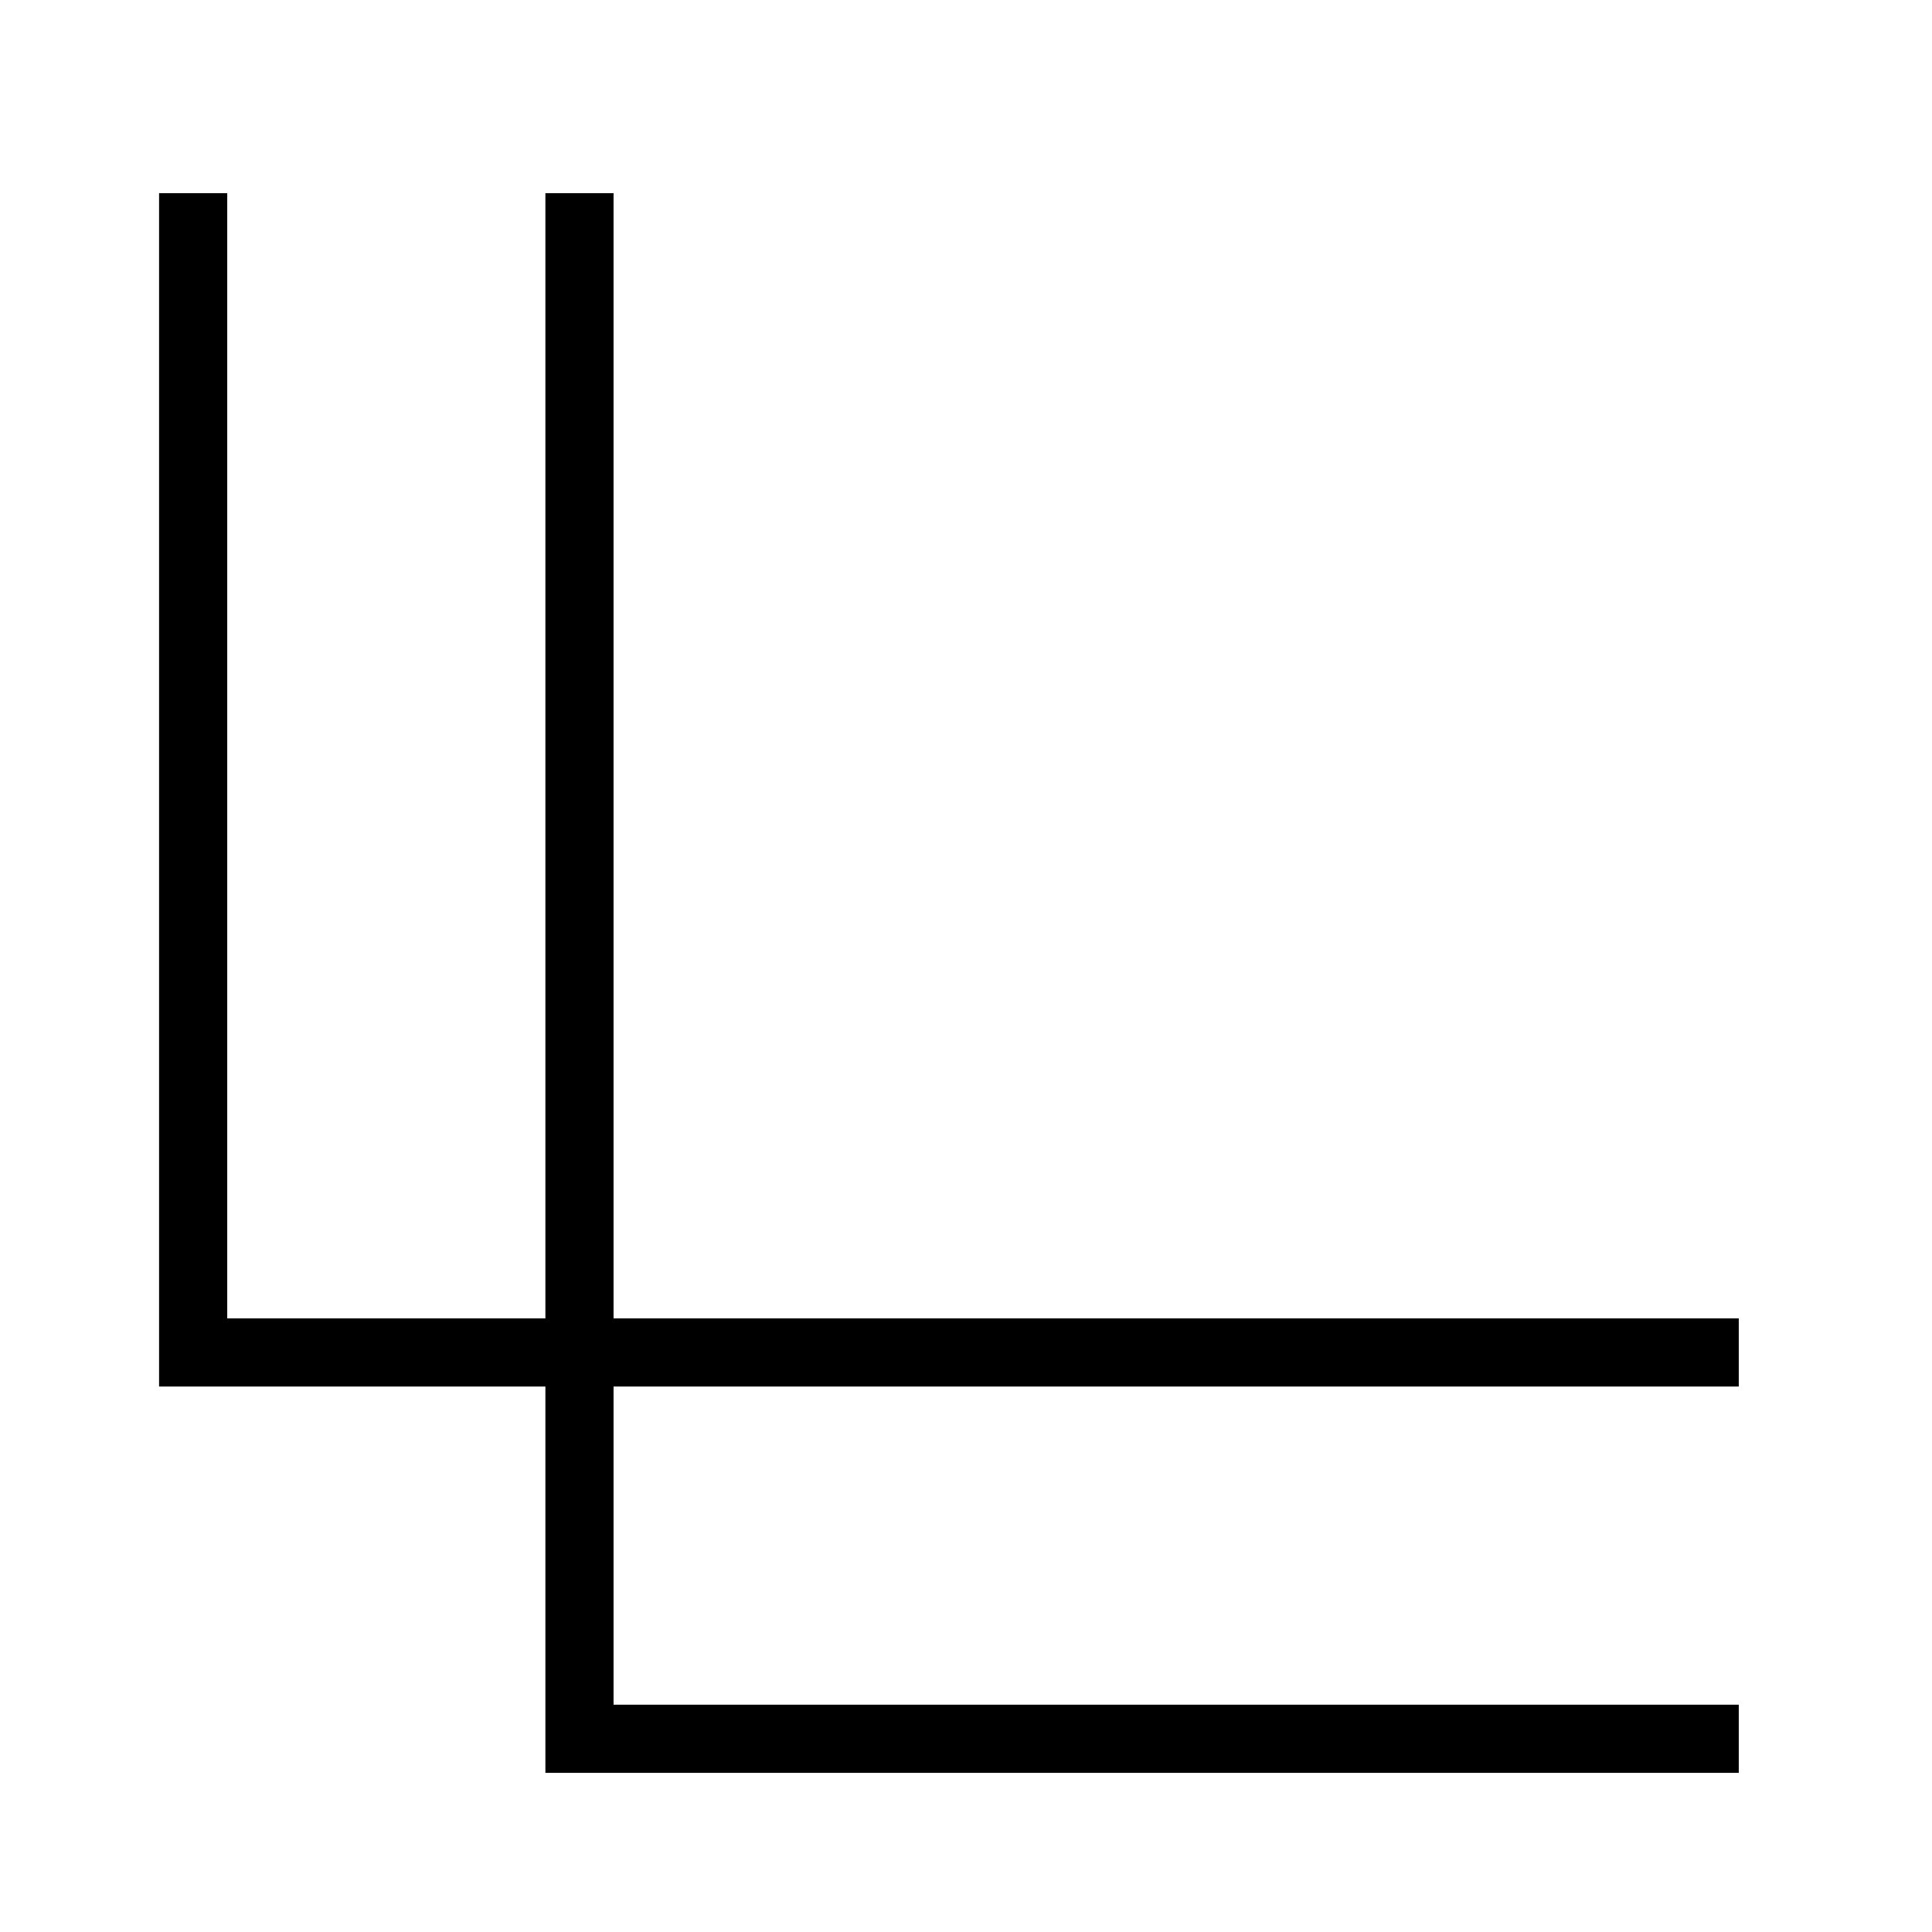
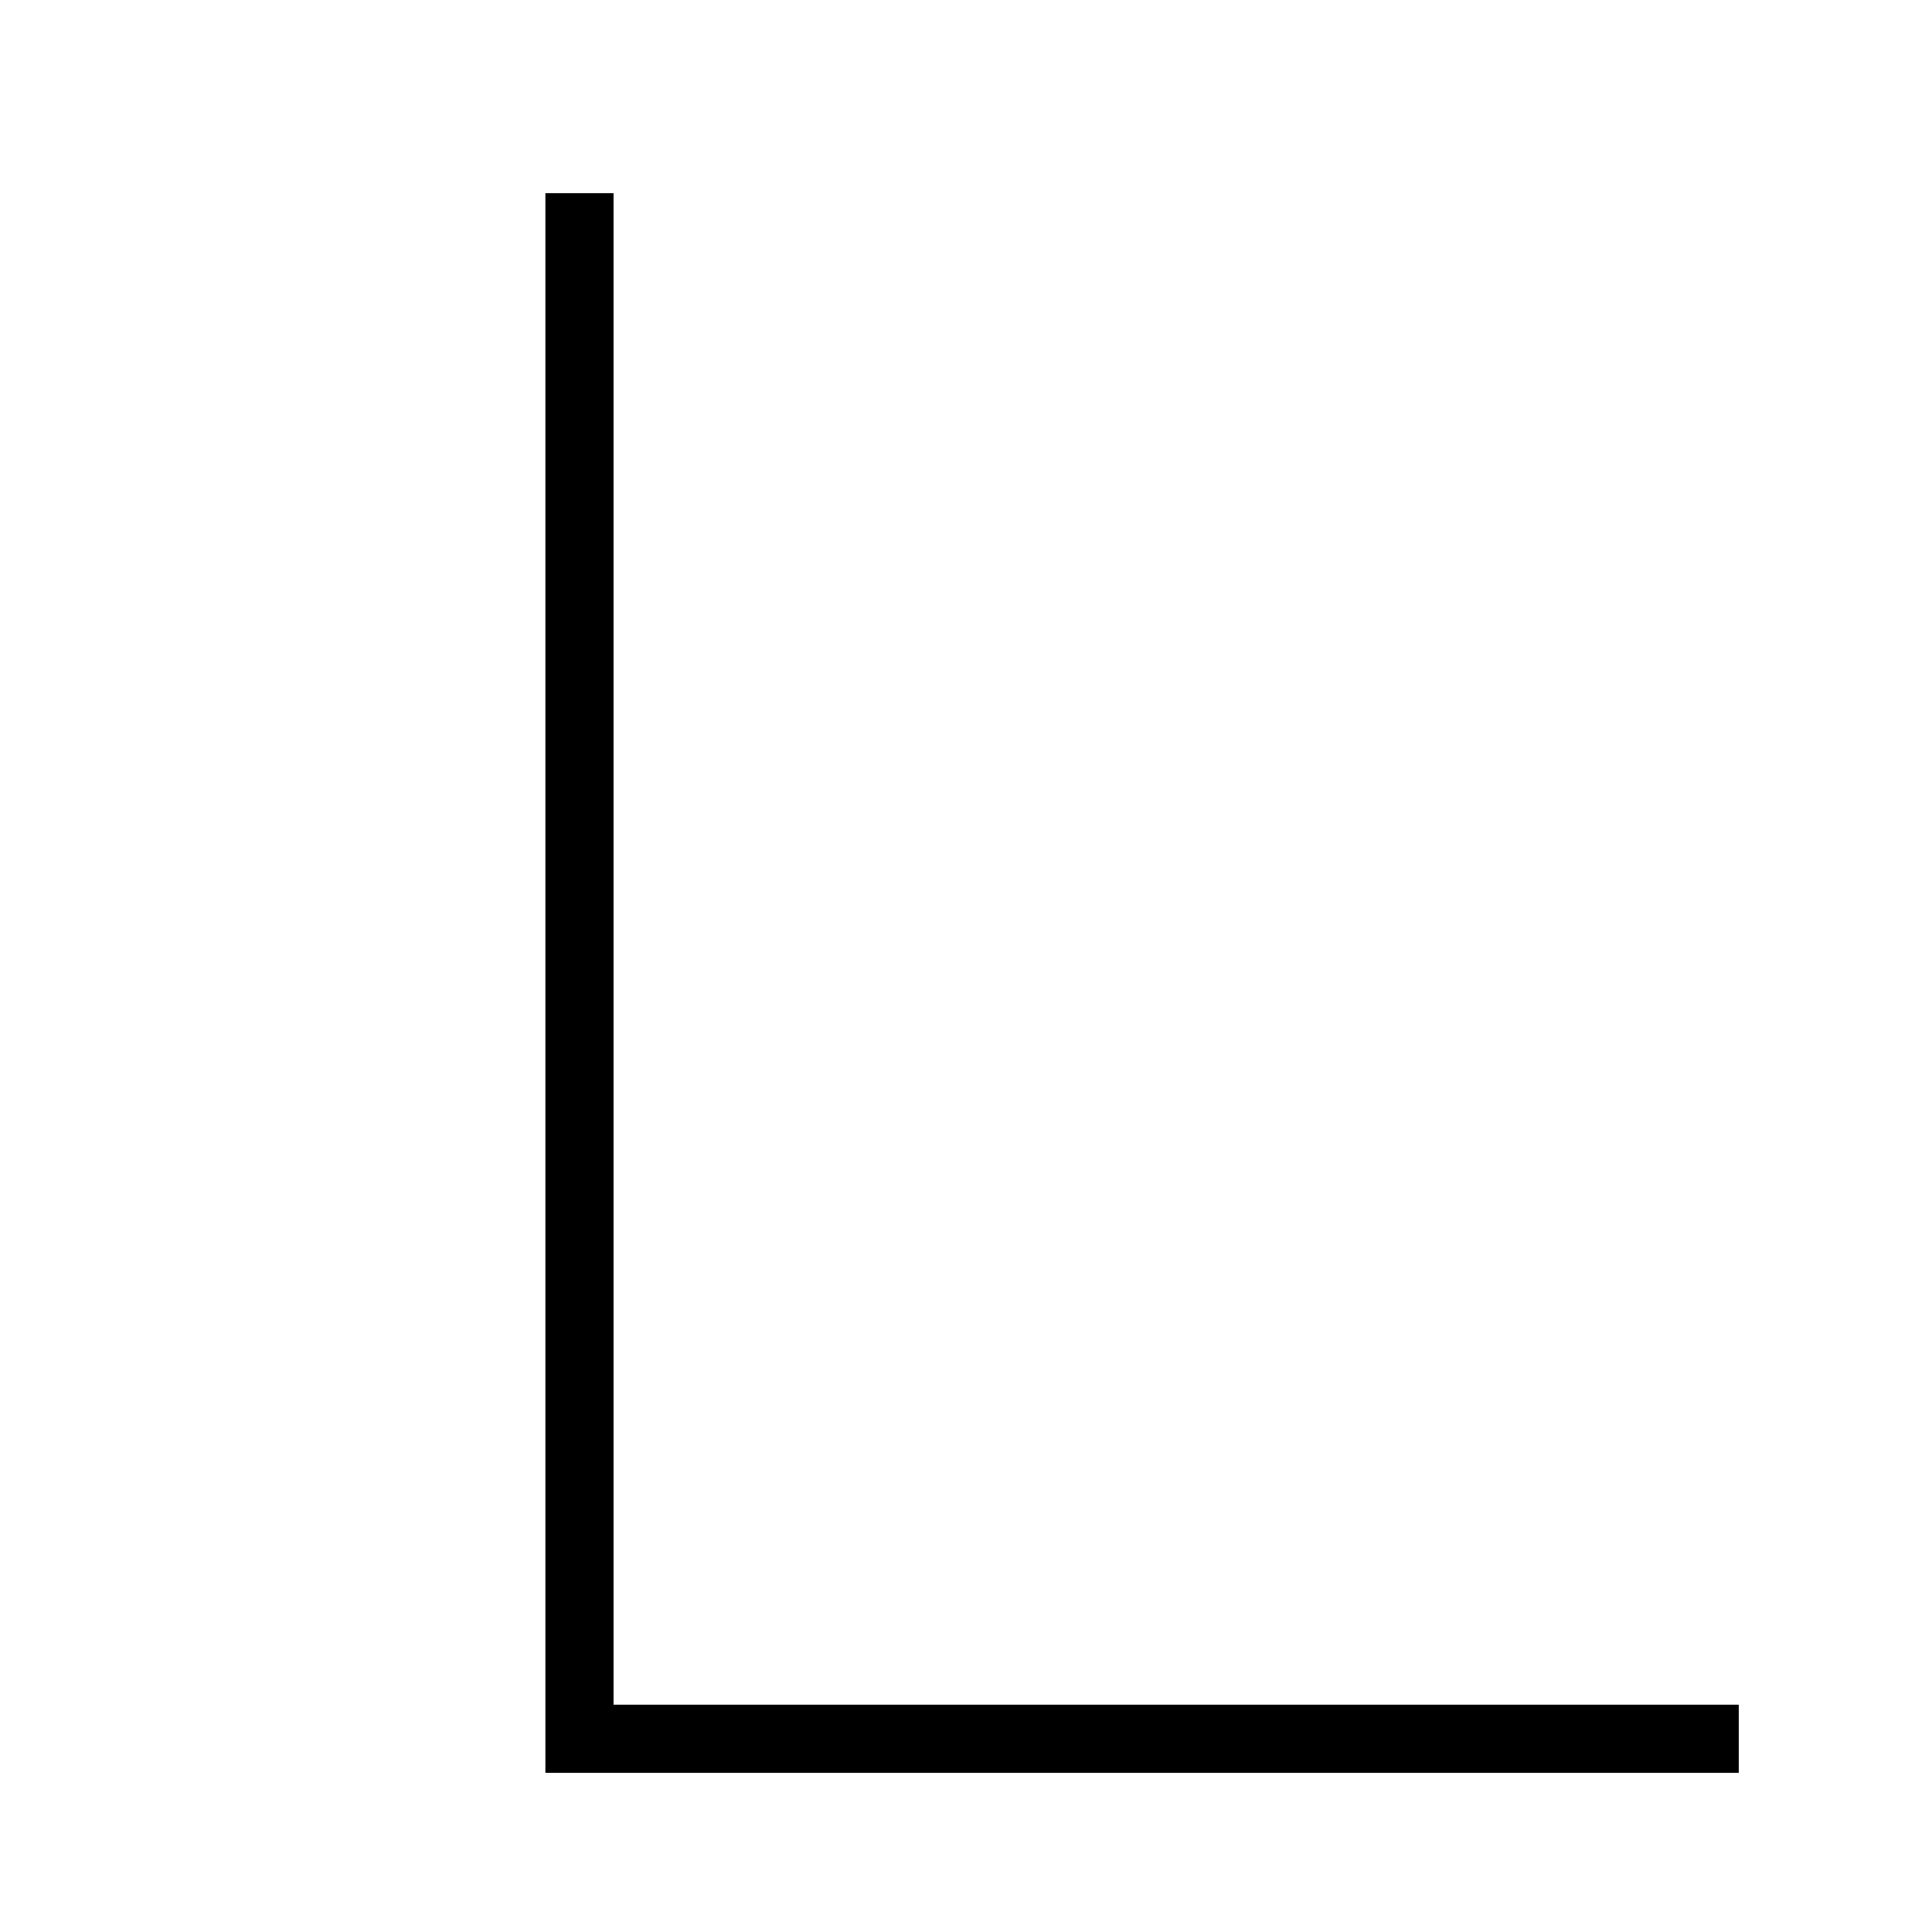
<svg xmlns="http://www.w3.org/2000/svg" version="1.1" id="レイヤー_1" x="0px" y="0px" width="28.346px" height="28.346px" viewBox="7.087 7.087 28.346 28.346" enable-background="new 7.087 7.087 28.346 28.346" xml:space="preserve">
  <g>
-     <polyline fill="none" stroke="#000000" points="32.598,26.93 9.921,26.93 9.921,9.921  " />
    <polyline fill="none" stroke="#000000" points="15.589,9.921 15.589,32.598 32.598,32.598  " />
  </g>
</svg>